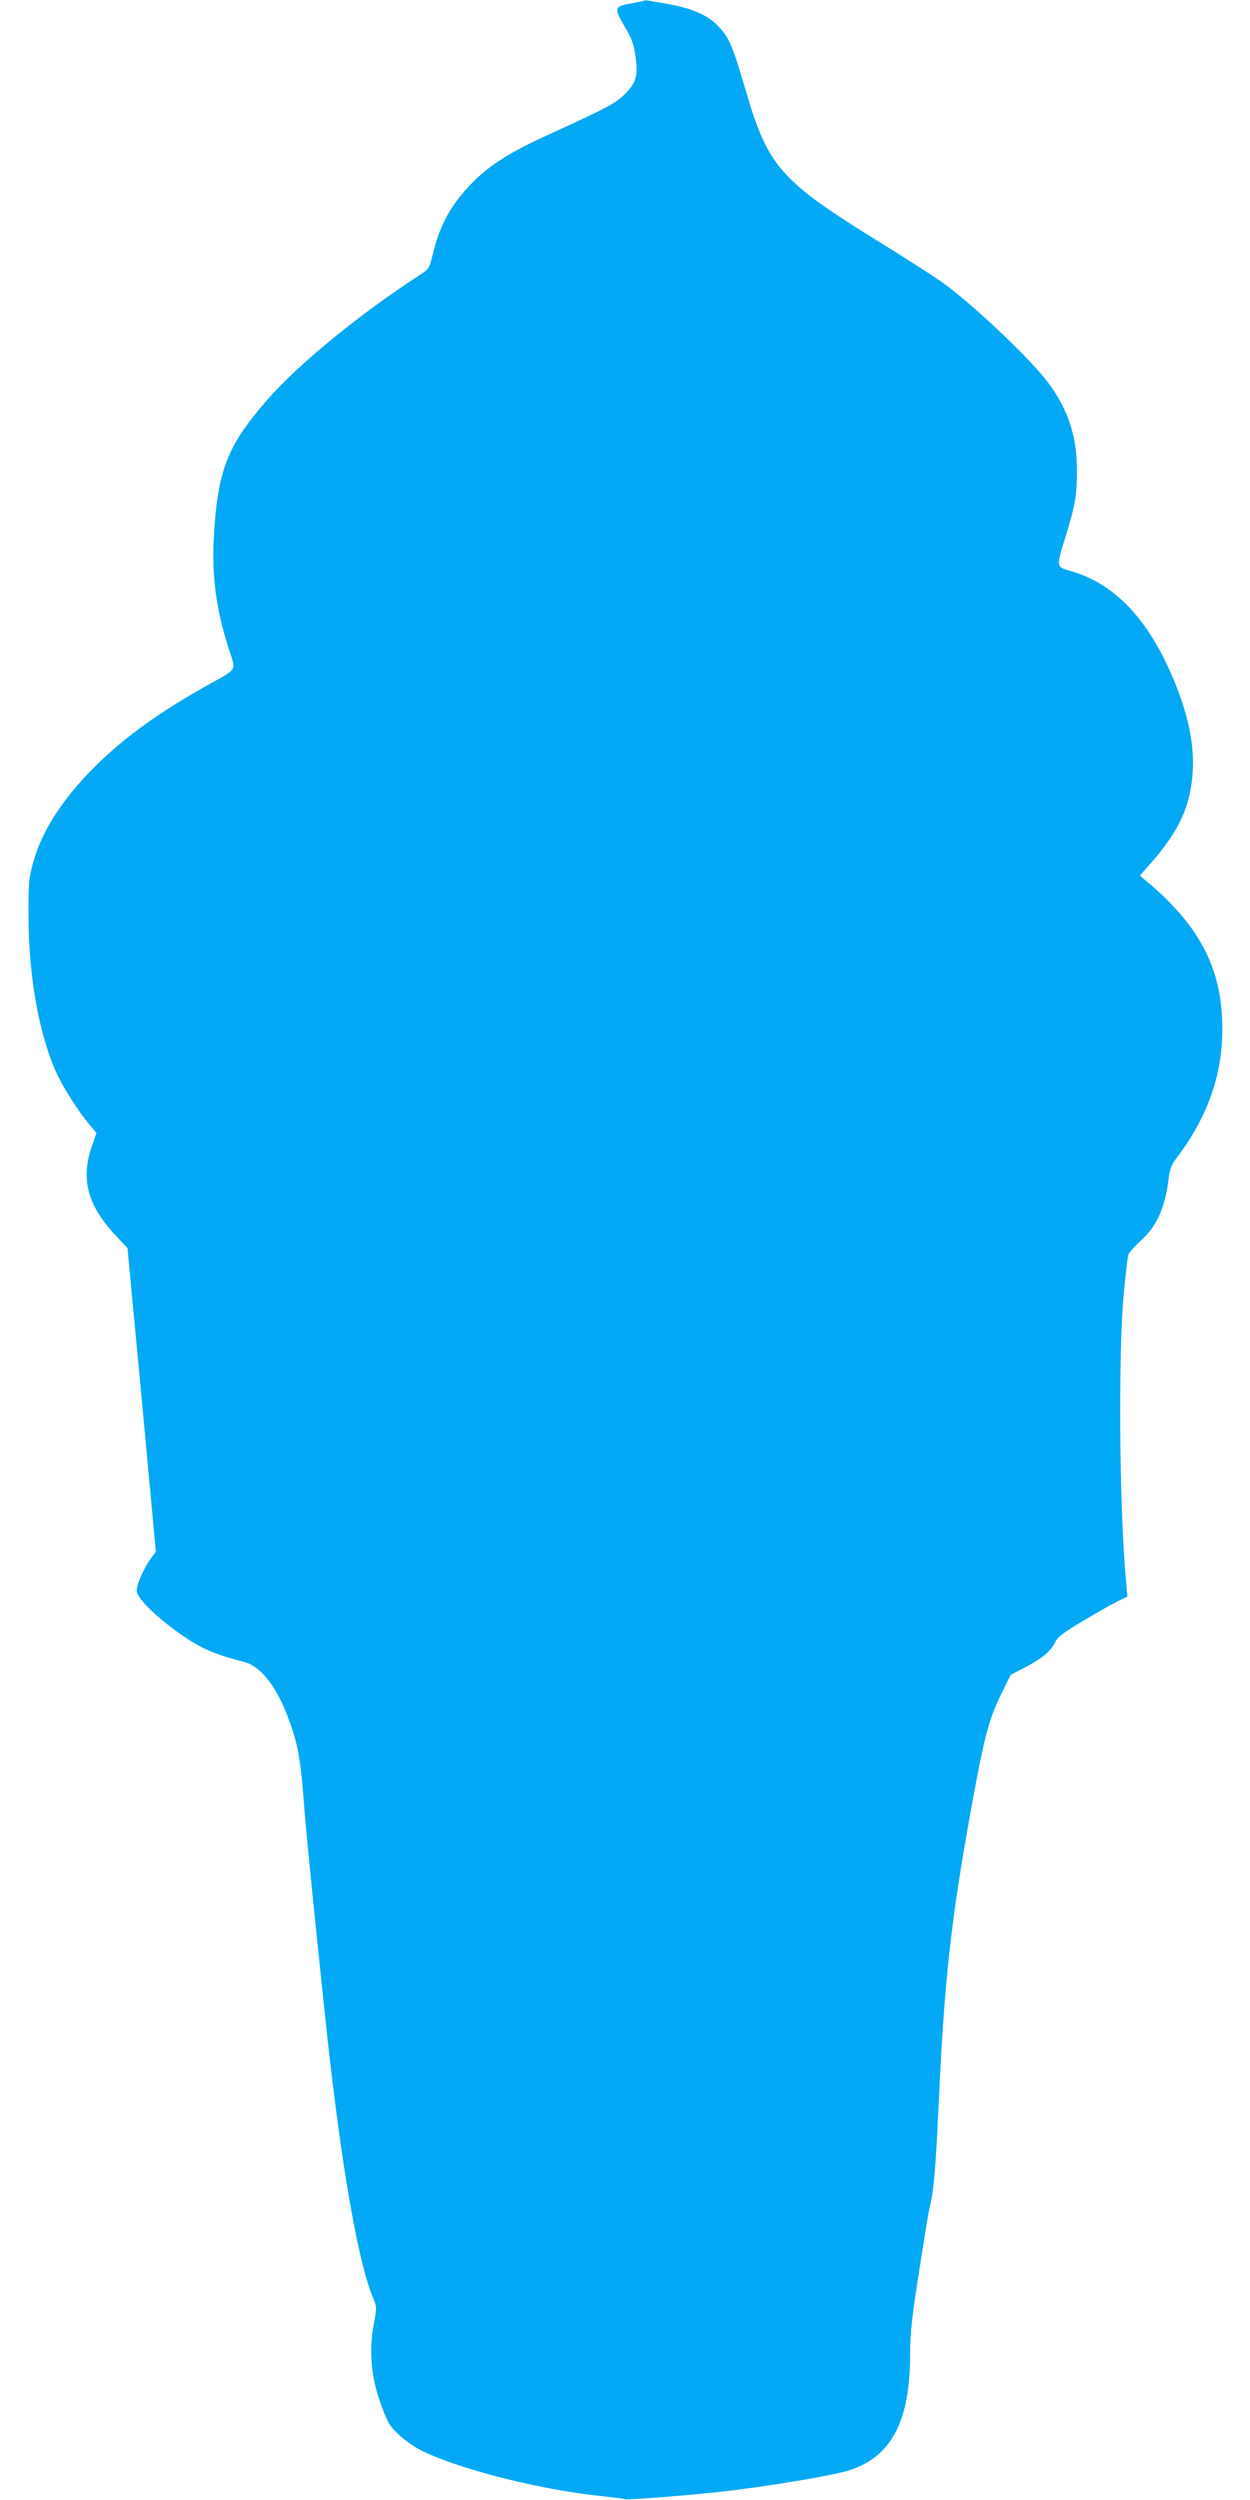
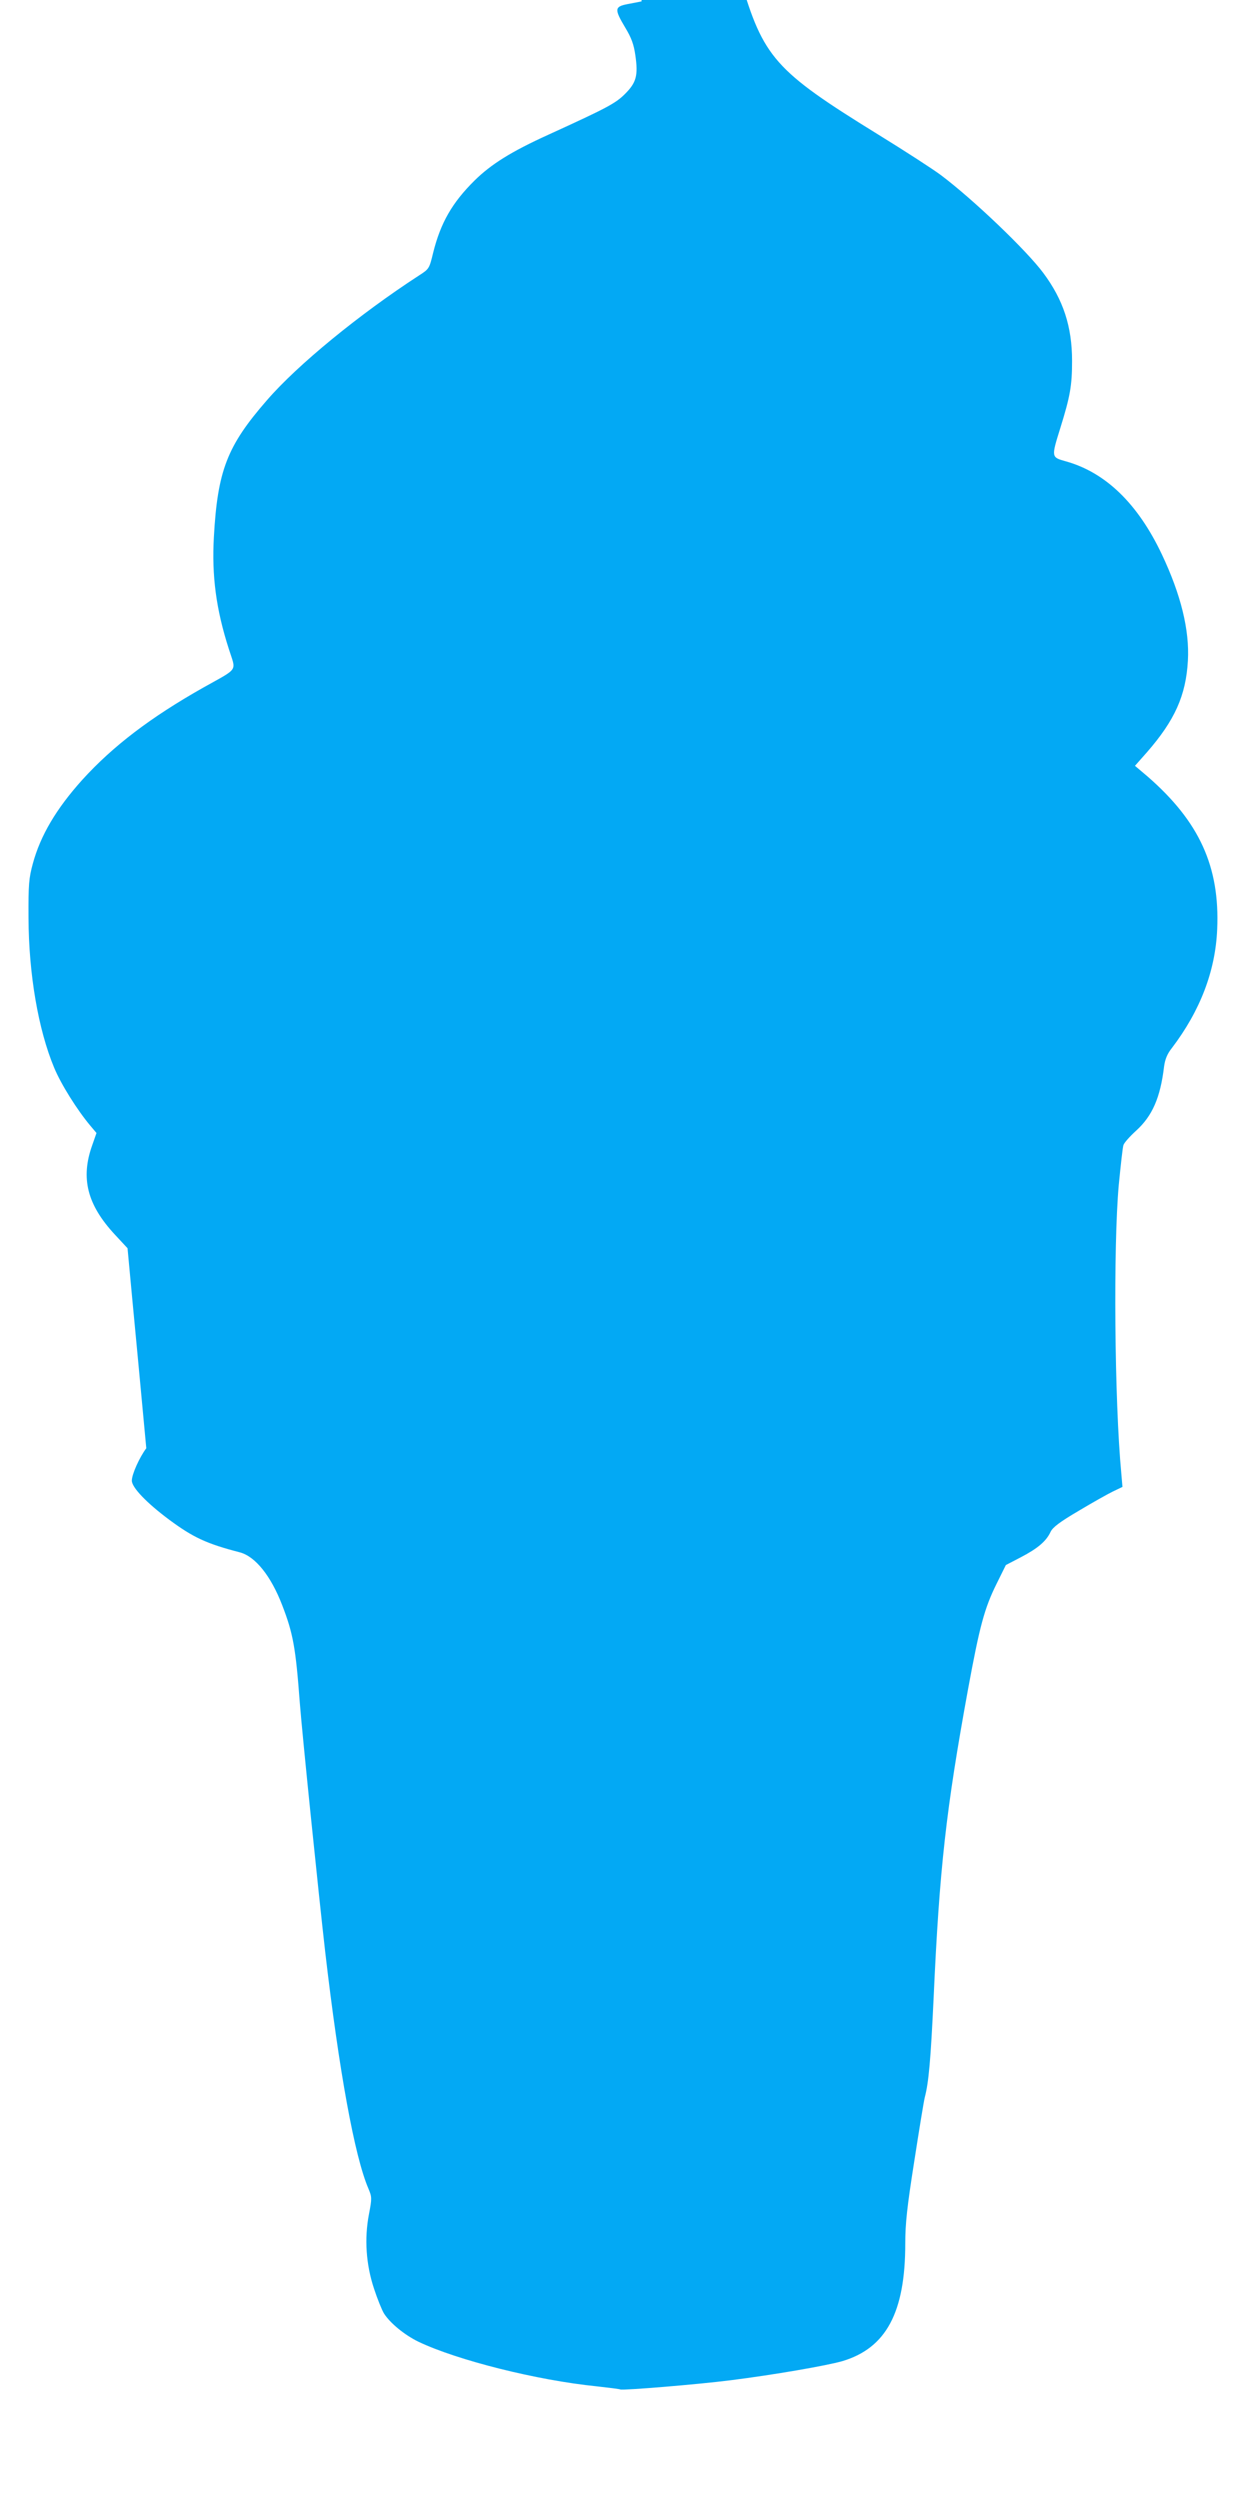
<svg xmlns="http://www.w3.org/2000/svg" version="1.0" width="640pt" height="1280pt" viewBox="0 0 640 1280" preserveAspectRatio="xMidYMid meet">
  <g transform="translate(0,1280) scale(0.1,-0.1)" fill="#03a9f4" stroke="none">
-     <path d="M3285 12793 c-11 -2 -44 -9 -72 -14 -67 -13 -68 -26 -12 -120 32 -53 44 -86 52 -142 15 -104 5 -140 -53 -198 -49 -49 -93 -72 -395 -210 -187 -85 -291 -150 -376 -234 -114 -113 -173 -216 -211 -368 -20 -83 -21 -84 -72 -117 -305 -198 -623 -458 -780 -640 -203 -233 -252 -359 -271 -700 -11 -198 11 -369 77 -574 37 -117 53 -93 -132 -197 -269 -152 -462 -299 -619 -472 -133 -148 -214 -285 -253 -429 -20 -74 -23 -105 -22 -278 1 -287 50 -572 131 -766 35 -85 118 -217 185 -297 l32 -38 -22 -63 c-60 -168 -26 -304 116 -457 l65 -70 23 -247 c13 -136 46 -485 73 -777 l49 -530 -24 -32 c-35 -47 -74 -133 -74 -166 0 -35 76 -114 190 -199 124 -92 193 -124 363 -168 79 -21 159 -120 217 -271 56 -145 69 -218 90 -499 12 -158 97 -987 130 -1275 71 -612 151 -1049 221 -1212 18 -43 19 -49 3 -132 -24 -125 -15 -258 26 -381 17 -52 40 -109 51 -127 31 -49 105 -110 177 -145 200 -95 606 -197 912 -228 63 -7 118 -14 121 -16 11 -6 400 26 564 47 223 28 493 75 573 98 224 67 322 249 322 602 0 102 9 186 46 421 25 161 49 309 54 328 20 76 30 189 45 505 30 669 64 968 176 1582 60 326 84 416 147 543 l47 95 77 40 c86 45 130 82 152 130 11 23 46 50 143 107 70 42 150 87 177 100 l48 23 -6 70 c-35 371 -41 1164 -13 1475 10 102 20 194 24 205 3 11 32 44 64 73 84 76 125 170 144 329 5 37 16 65 40 95 145 191 223 394 232 608 14 321 -91 551 -356 782 l-65 55 61 69 c143 164 200 291 210 469 9 157 -36 339 -133 544 -123 260 -288 420 -492 477 -75 21 -75 20 -28 171 50 161 60 216 60 343 0 176 -45 313 -147 450 -86 116 -358 376 -524 501 -40 30 -185 124 -323 209 -528 326 -587 392 -705 797 -63 214 -80 256 -130 311 -57 63 -135 98 -272 123 -59 10 -107 18 -107 18 -1 -1 -10 -3 -21 -6z" />
+     <path d="M3285 12793 c-11 -2 -44 -9 -72 -14 -67 -13 -68 -26 -12 -120 32 -53 44 -86 52 -142 15 -104 5 -140 -53 -198 -49 -49 -93 -72 -395 -210 -187 -85 -291 -150 -376 -234 -114 -113 -173 -216 -211 -368 -20 -83 -21 -84 -72 -117 -305 -198 -623 -458 -780 -640 -203 -233 -252 -359 -271 -700 -11 -198 11 -369 77 -574 37 -117 53 -93 -132 -197 -269 -152 -462 -299 -619 -472 -133 -148 -214 -285 -253 -429 -20 -74 -23 -105 -22 -278 1 -287 50 -572 131 -766 35 -85 118 -217 185 -297 l32 -38 -22 -63 c-60 -168 -26 -304 116 -457 l65 -70 23 -247 c13 -136 46 -485 73 -777 c-35 -47 -74 -133 -74 -166 0 -35 76 -114 190 -199 124 -92 193 -124 363 -168 79 -21 159 -120 217 -271 56 -145 69 -218 90 -499 12 -158 97 -987 130 -1275 71 -612 151 -1049 221 -1212 18 -43 19 -49 3 -132 -24 -125 -15 -258 26 -381 17 -52 40 -109 51 -127 31 -49 105 -110 177 -145 200 -95 606 -197 912 -228 63 -7 118 -14 121 -16 11 -6 400 26 564 47 223 28 493 75 573 98 224 67 322 249 322 602 0 102 9 186 46 421 25 161 49 309 54 328 20 76 30 189 45 505 30 669 64 968 176 1582 60 326 84 416 147 543 l47 95 77 40 c86 45 130 82 152 130 11 23 46 50 143 107 70 42 150 87 177 100 l48 23 -6 70 c-35 371 -41 1164 -13 1475 10 102 20 194 24 205 3 11 32 44 64 73 84 76 125 170 144 329 5 37 16 65 40 95 145 191 223 394 232 608 14 321 -91 551 -356 782 l-65 55 61 69 c143 164 200 291 210 469 9 157 -36 339 -133 544 -123 260 -288 420 -492 477 -75 21 -75 20 -28 171 50 161 60 216 60 343 0 176 -45 313 -147 450 -86 116 -358 376 -524 501 -40 30 -185 124 -323 209 -528 326 -587 392 -705 797 -63 214 -80 256 -130 311 -57 63 -135 98 -272 123 -59 10 -107 18 -107 18 -1 -1 -10 -3 -21 -6z" />
  </g>
</svg>